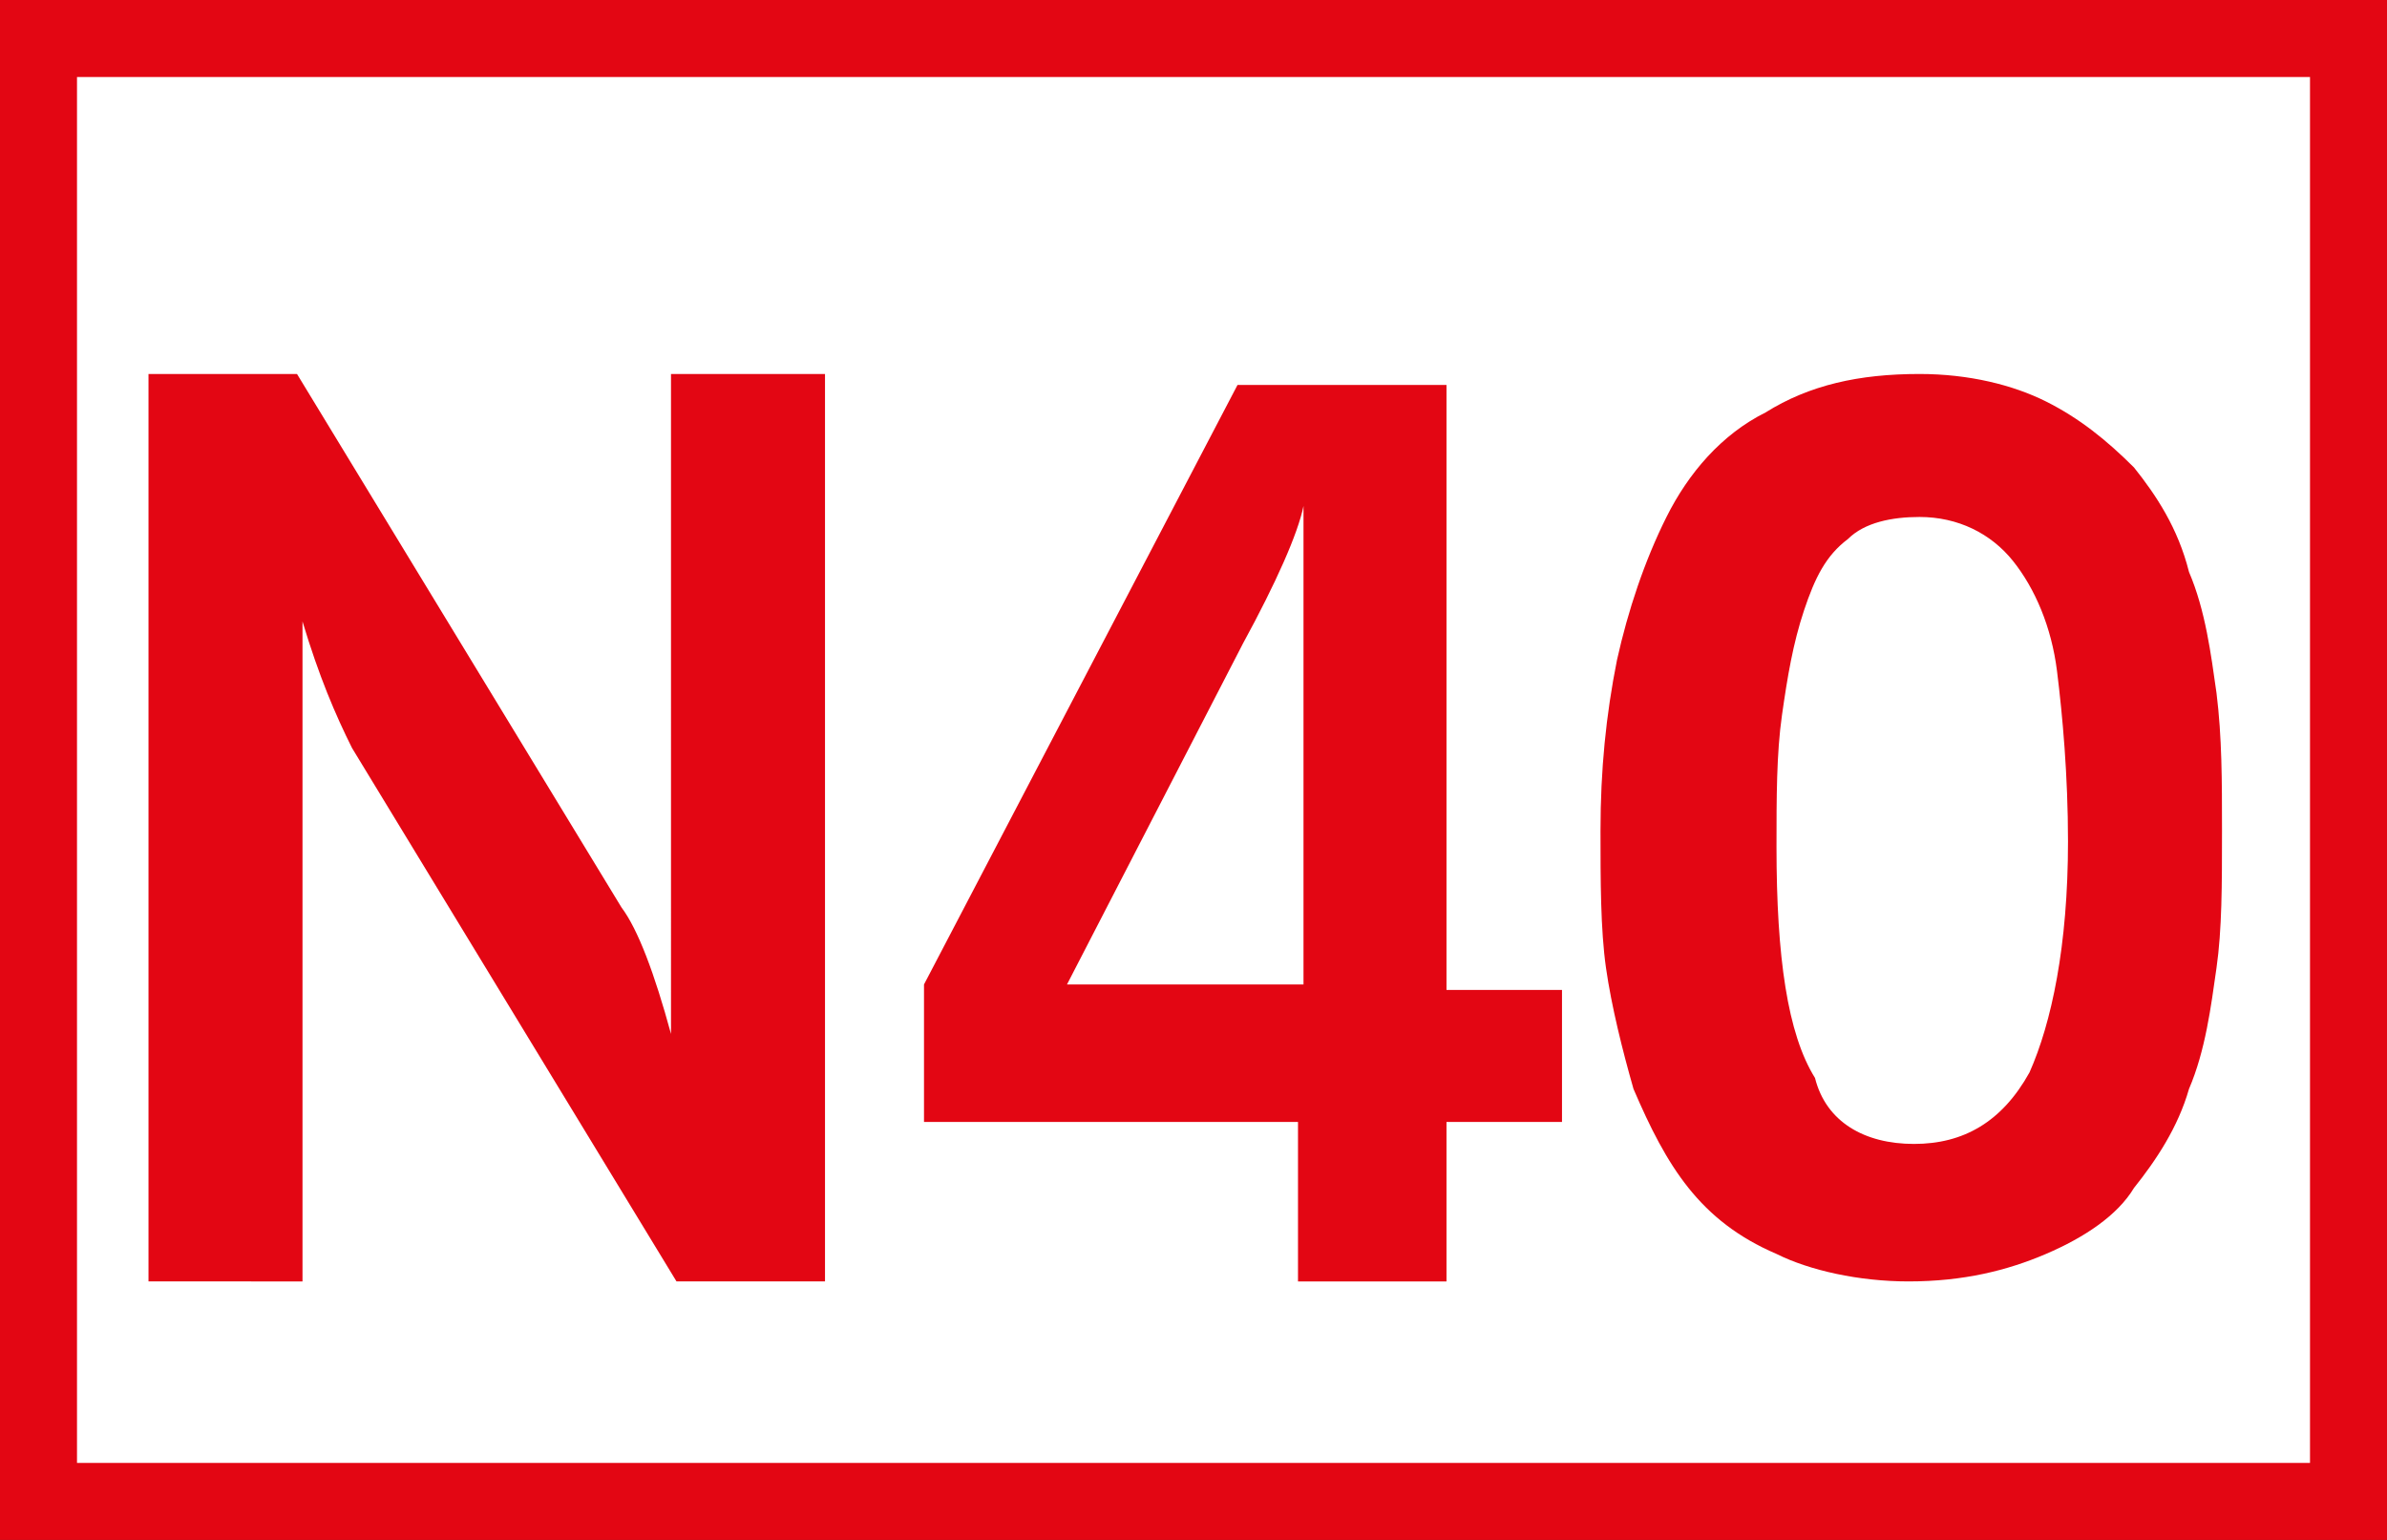
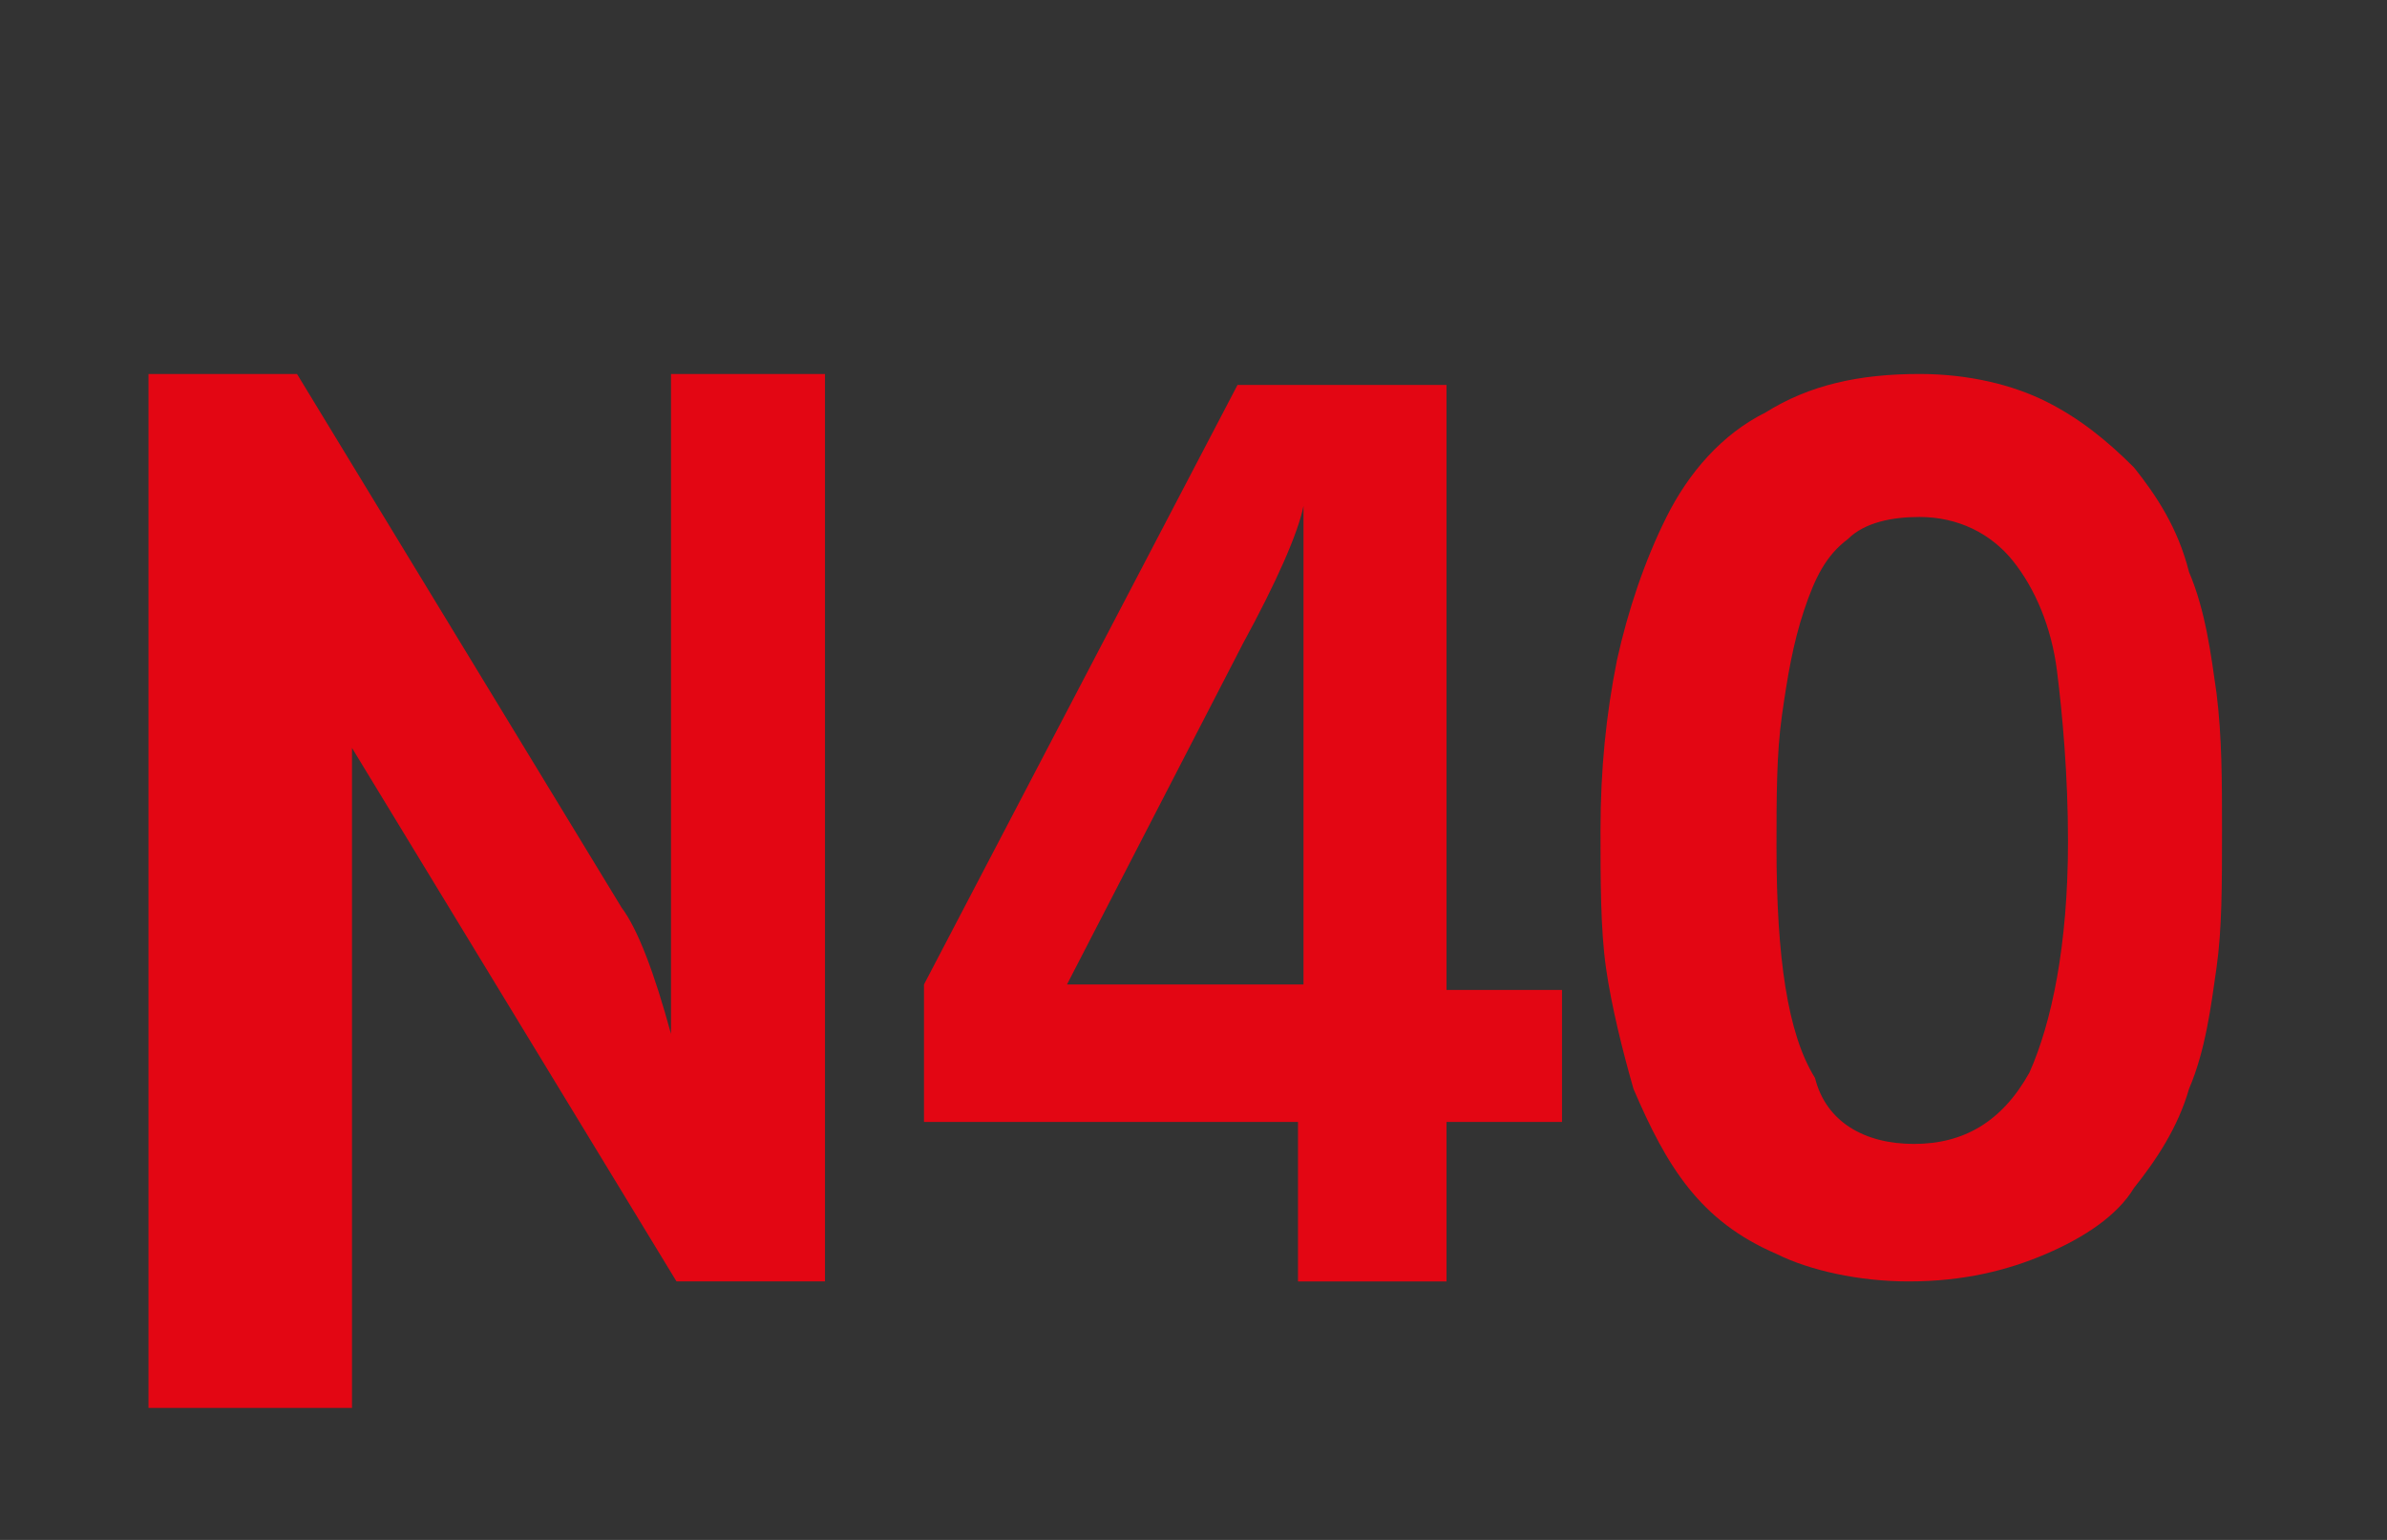
<svg xmlns="http://www.w3.org/2000/svg" id="Calque_1" viewBox="0 0 43.4 28">
  <rect x="0" y="0" width="43.4" height="28" fill="#333333" stroke="none" />
  <defs>
    <style>.cls-1{fill:#e30613;}.cls-2{fill:#fff;stroke:#e30613;stroke-miterlimit:10;stroke-width:1.4px;}</style>
  </defs>
  <g>
-     <path class="cls-2" d="M.7,.7H42.7V27.3H.7V.7Z" />
-     <path class="cls-1" d="M2.7,23.3V6.8h2.7l5.9,9.7c.3,.4,.6,1.2,.9,2.3V6.8h2.8V23.3h-2.7L6.4,13.6c-.3-.6-.6-1.3-.9-2.3v12H2.7Z" />
+     <path class="cls-1" d="M2.7,23.3V6.8h2.7l5.9,9.7c.3,.4,.6,1.2,.9,2.3V6.8h2.8V23.3h-2.7L6.4,13.6v12H2.7Z" />
  </g>
  <path class="cls-1" d="M16.8,20.4v-2.5l5.7-10.9h3.8v11h2.1v2.4h-2.1v2.9h-2.7v-2.9h-6.8Zm2.6-2.5h4.3V9.2c-.1,.5-.5,1.4-1.1,2.5l-3.2,6.2Zm17.8,4.9c-.7,.3-1.5,.5-2.5,.5-.9,0-1.8-.2-2.4-.5-.7-.3-1.2-.7-1.6-1.2s-.7-1.1-1-1.8c-.2-.7-.4-1.5-.5-2.2s-.1-1.6-.1-2.5c0-1.1,.1-2.1,.3-3.1,.2-.9,.5-1.8,.9-2.6s1-1.5,1.8-1.9c.8-.5,1.7-.7,2.8-.7,.9,0,1.7,.2,2.3,.5,.6,.3,1.1,.7,1.6,1.2,.4,.5,.8,1.1,1,1.9,.3,.7,.4,1.5,.5,2.2,.1,.8,.1,1.6,.1,2.5,0,1,0,1.8-.1,2.5-.1,.7-.2,1.5-.5,2.2-.2,.7-.6,1.3-1,1.8-.3,.5-.9,.9-1.6,1.2Zm-2.4-2c.9,0,1.6-.4,2.1-1.3,.4-.9,.7-2.3,.7-4.2,0-1.2-.1-2.3-.2-3.1-.1-.8-.4-1.5-.8-2s-1-.8-1.7-.8c-.5,0-1,.1-1.3,.4-.4,.3-.6,.7-.8,1.3-.2,.6-.3,1.2-.4,1.9s-.1,1.5-.1,2.4c0,2,.2,3.4,.7,4.2,.2,.8,.9,1.2,1.8,1.2Z" />
</svg>